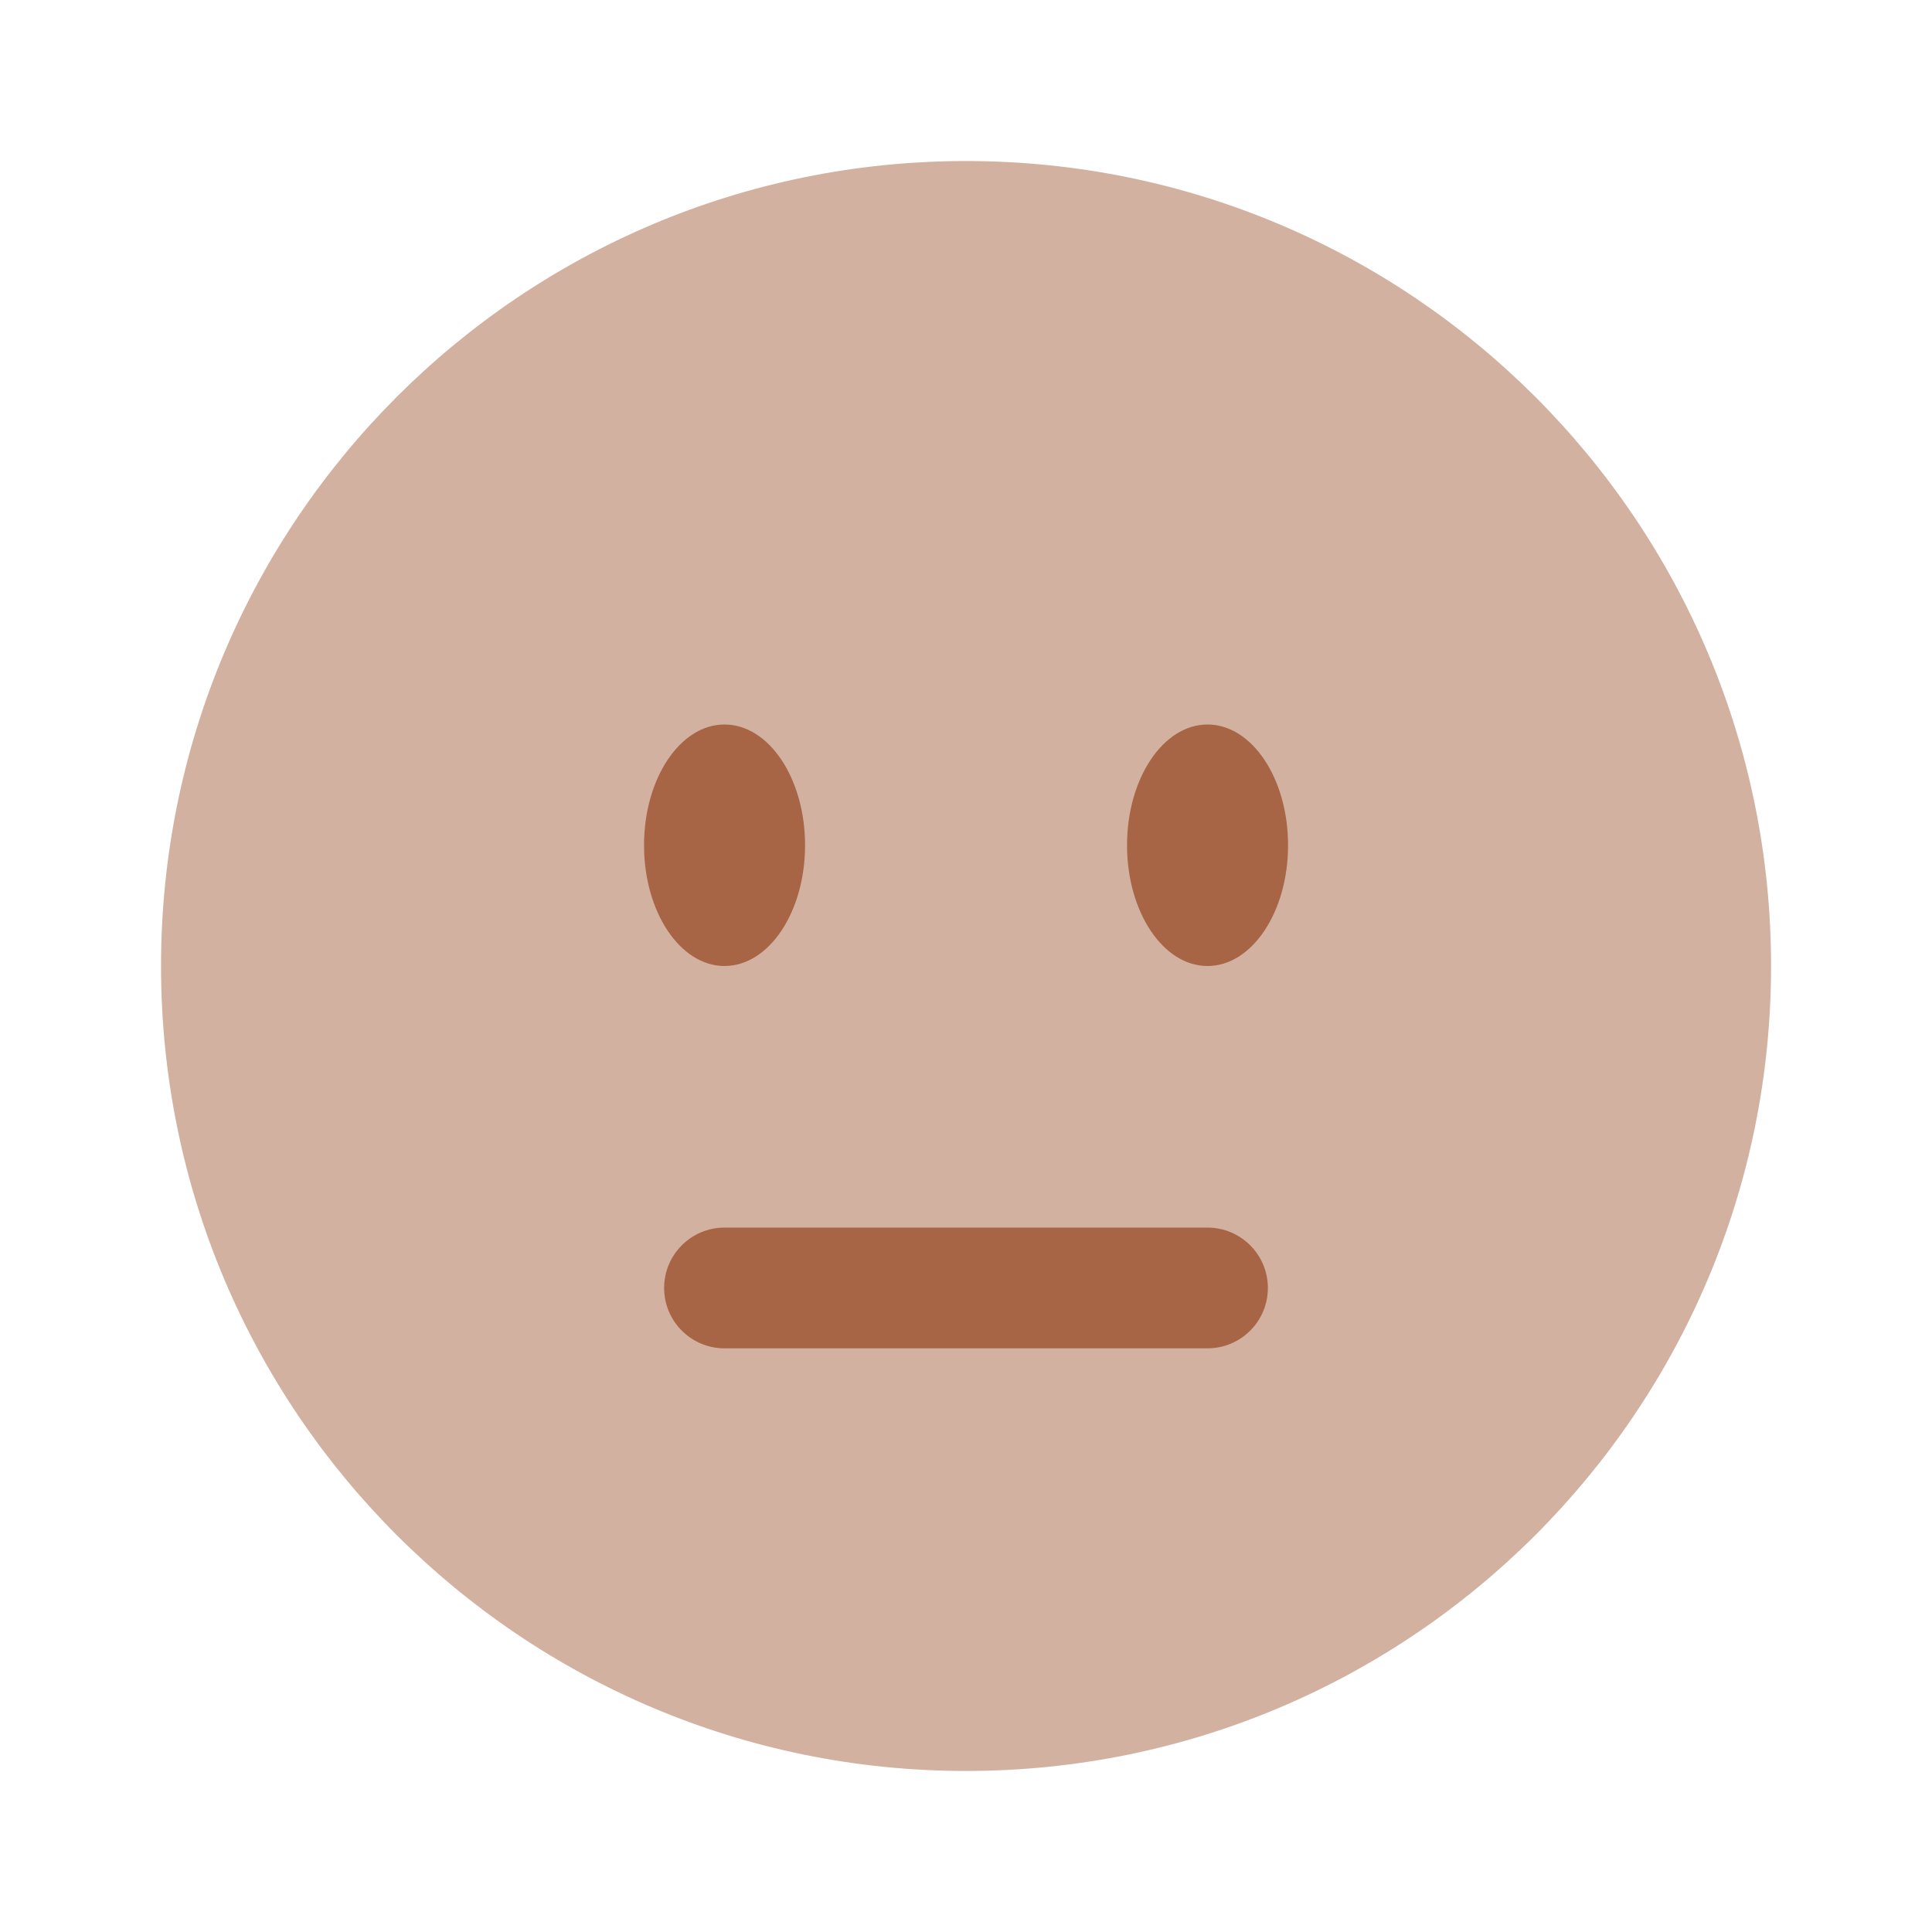
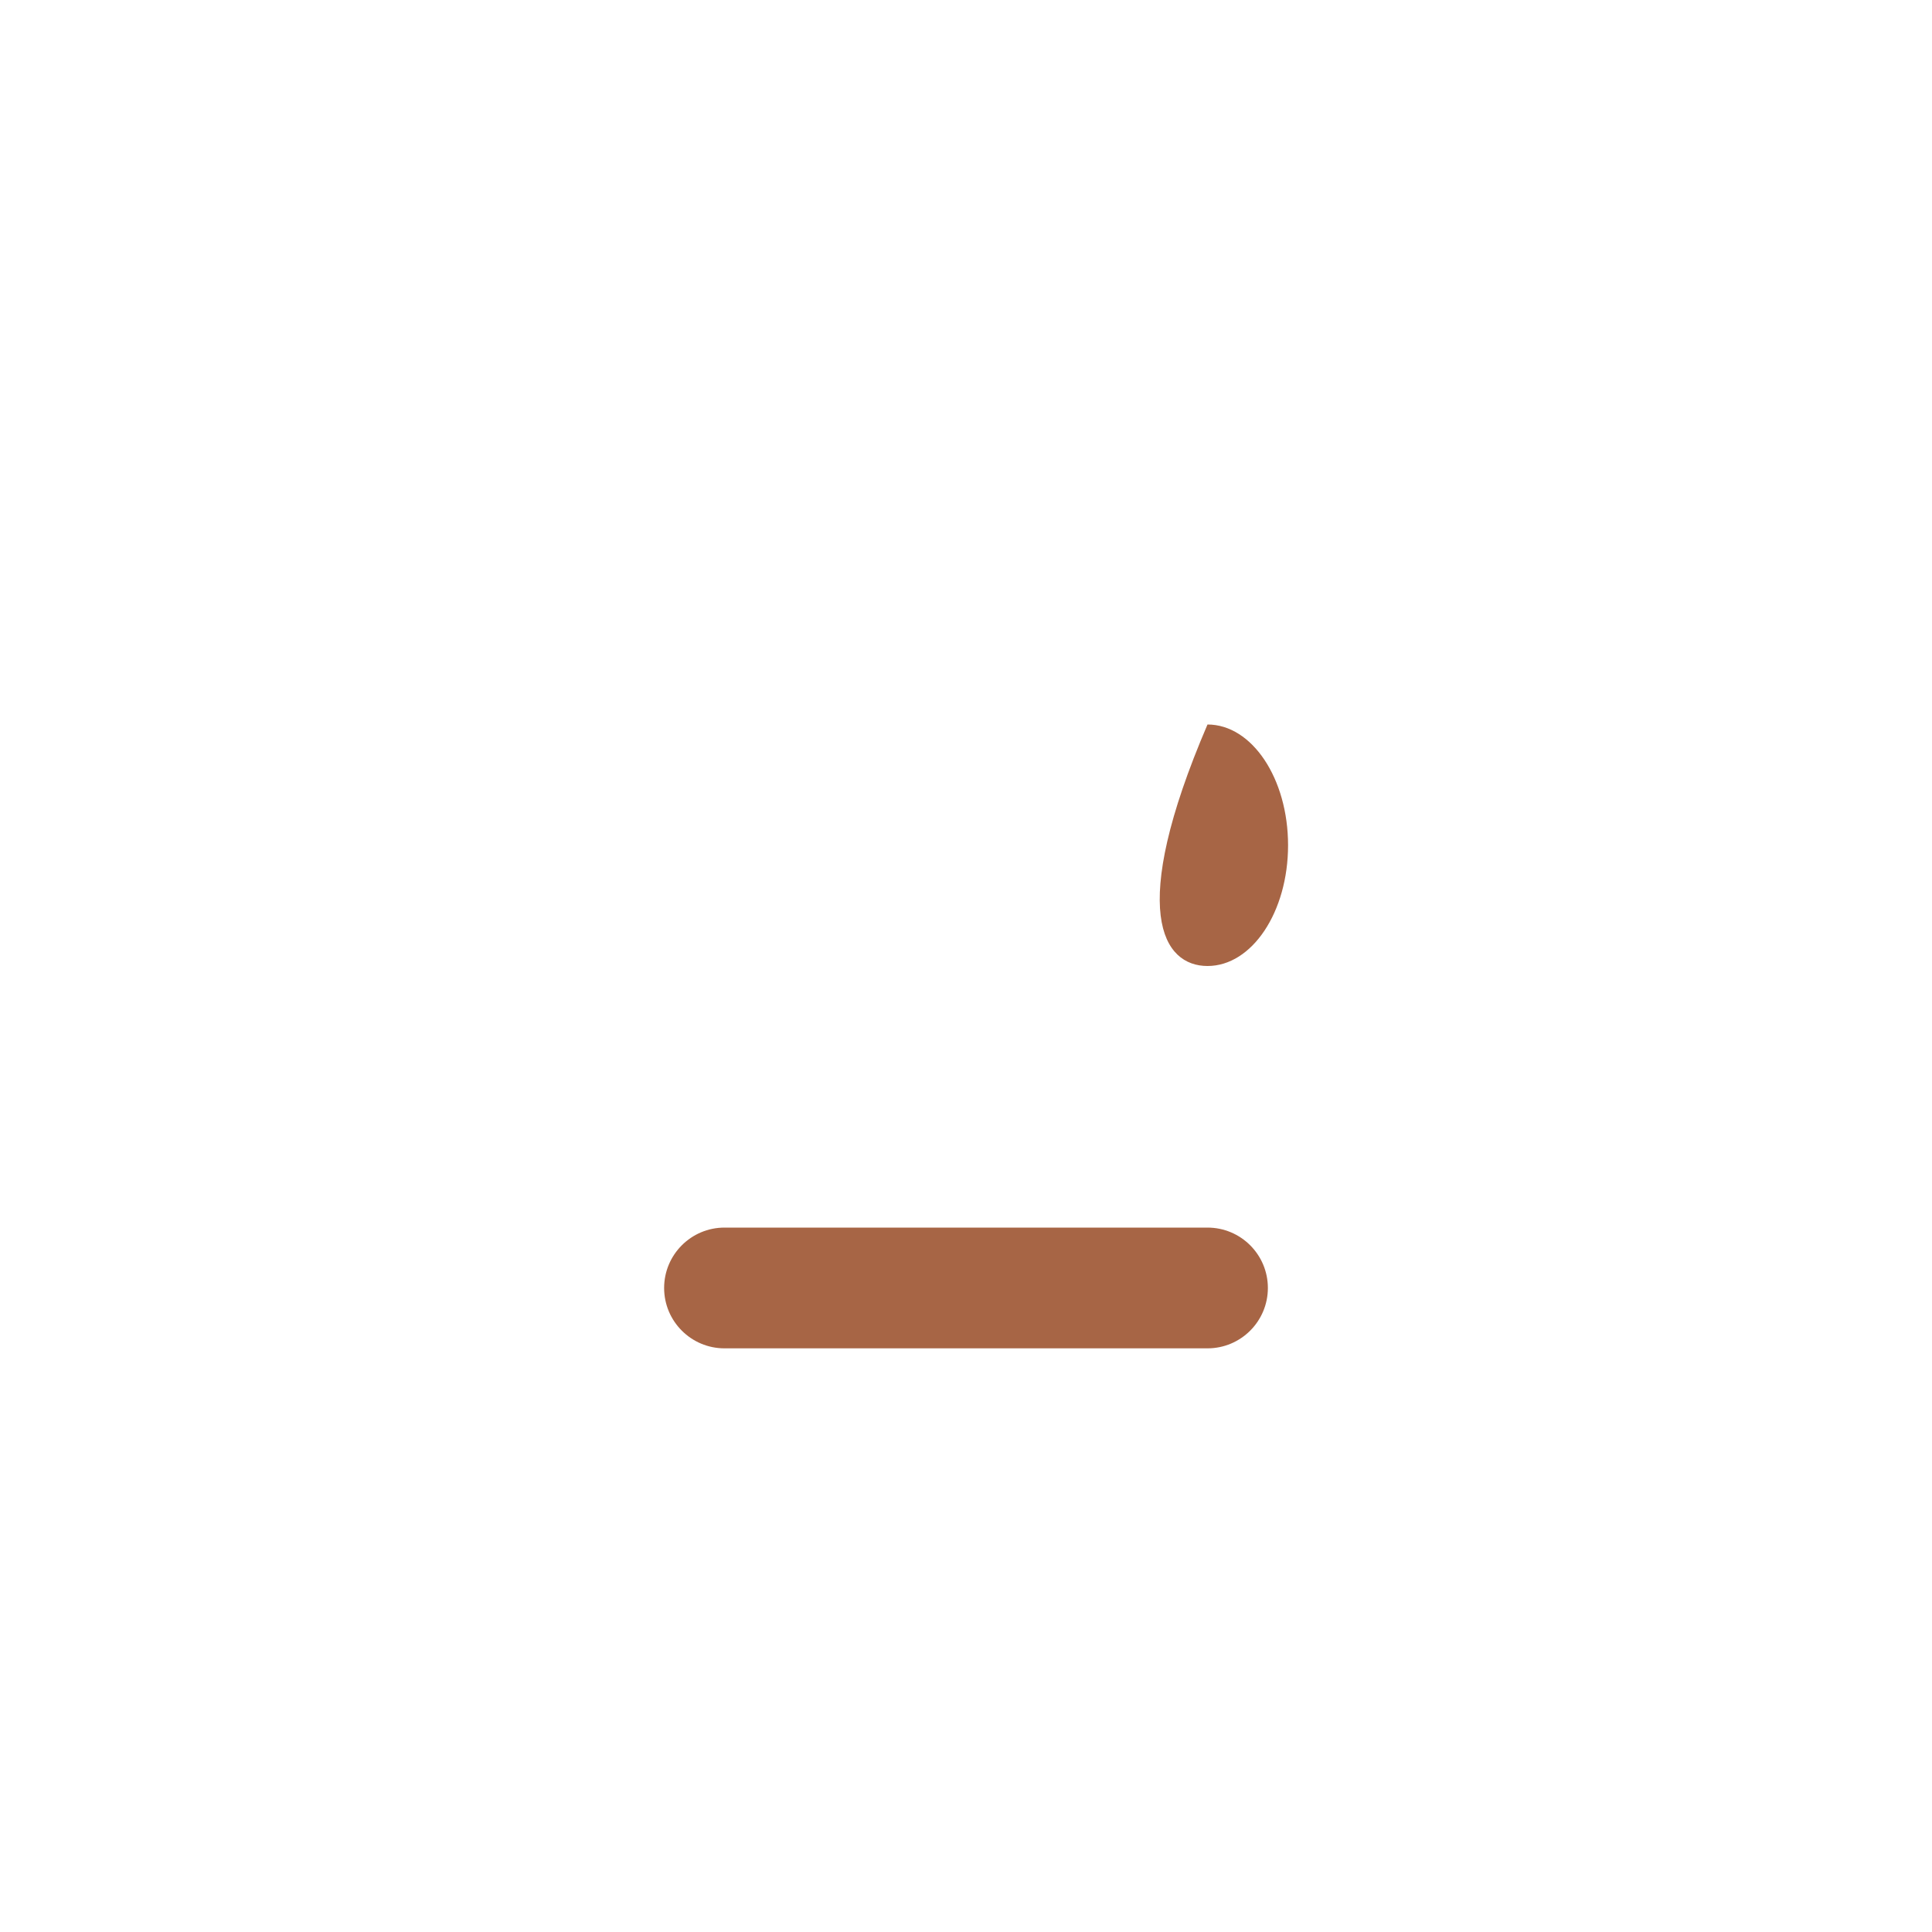
<svg xmlns="http://www.w3.org/2000/svg" fill="none" viewBox="0 0 20 20" height="20" width="20">
-   <path fill="#A76545" d="M10 18.333C14.603 18.333 18.334 14.602 18.334 10C18.334 5.398 14.603 1.667 10 1.667C5.398 1.667 1.667 5.398 1.667 10C1.667 14.602 5.398 18.333 10 18.333Z" opacity="0.5" />
  <path fill="#A76545" d="M6.875 13.333C6.875 12.988 7.155 12.708 7.5 12.708H12.5C12.845 12.708 13.125 12.988 13.125 13.333C13.125 13.678 12.845 13.958 12.5 13.958H7.5C7.155 13.958 6.875 13.678 6.875 13.333Z" />
-   <path fill="#A76545" d="M12.5 10C12.961 10 13.334 9.44 13.334 8.75C13.334 8.06 12.961 7.5 12.5 7.5C12.04 7.5 11.667 8.06 11.667 8.75C11.667 9.44 12.04 10 12.5 10Z" />
-   <path fill="#A76545" d="M7.5 10C7.961 10 8.334 9.44 8.334 8.75C8.334 8.06 7.961 7.5 7.5 7.5C7.04 7.5 6.667 8.06 6.667 8.75C6.667 9.44 7.04 10 7.5 10Z" />
+   <path fill="#A76545" d="M12.5 10C12.961 10 13.334 9.44 13.334 8.75C13.334 8.06 12.961 7.5 12.5 7.5C11.667 9.44 12.04 10 12.5 10Z" />
</svg>